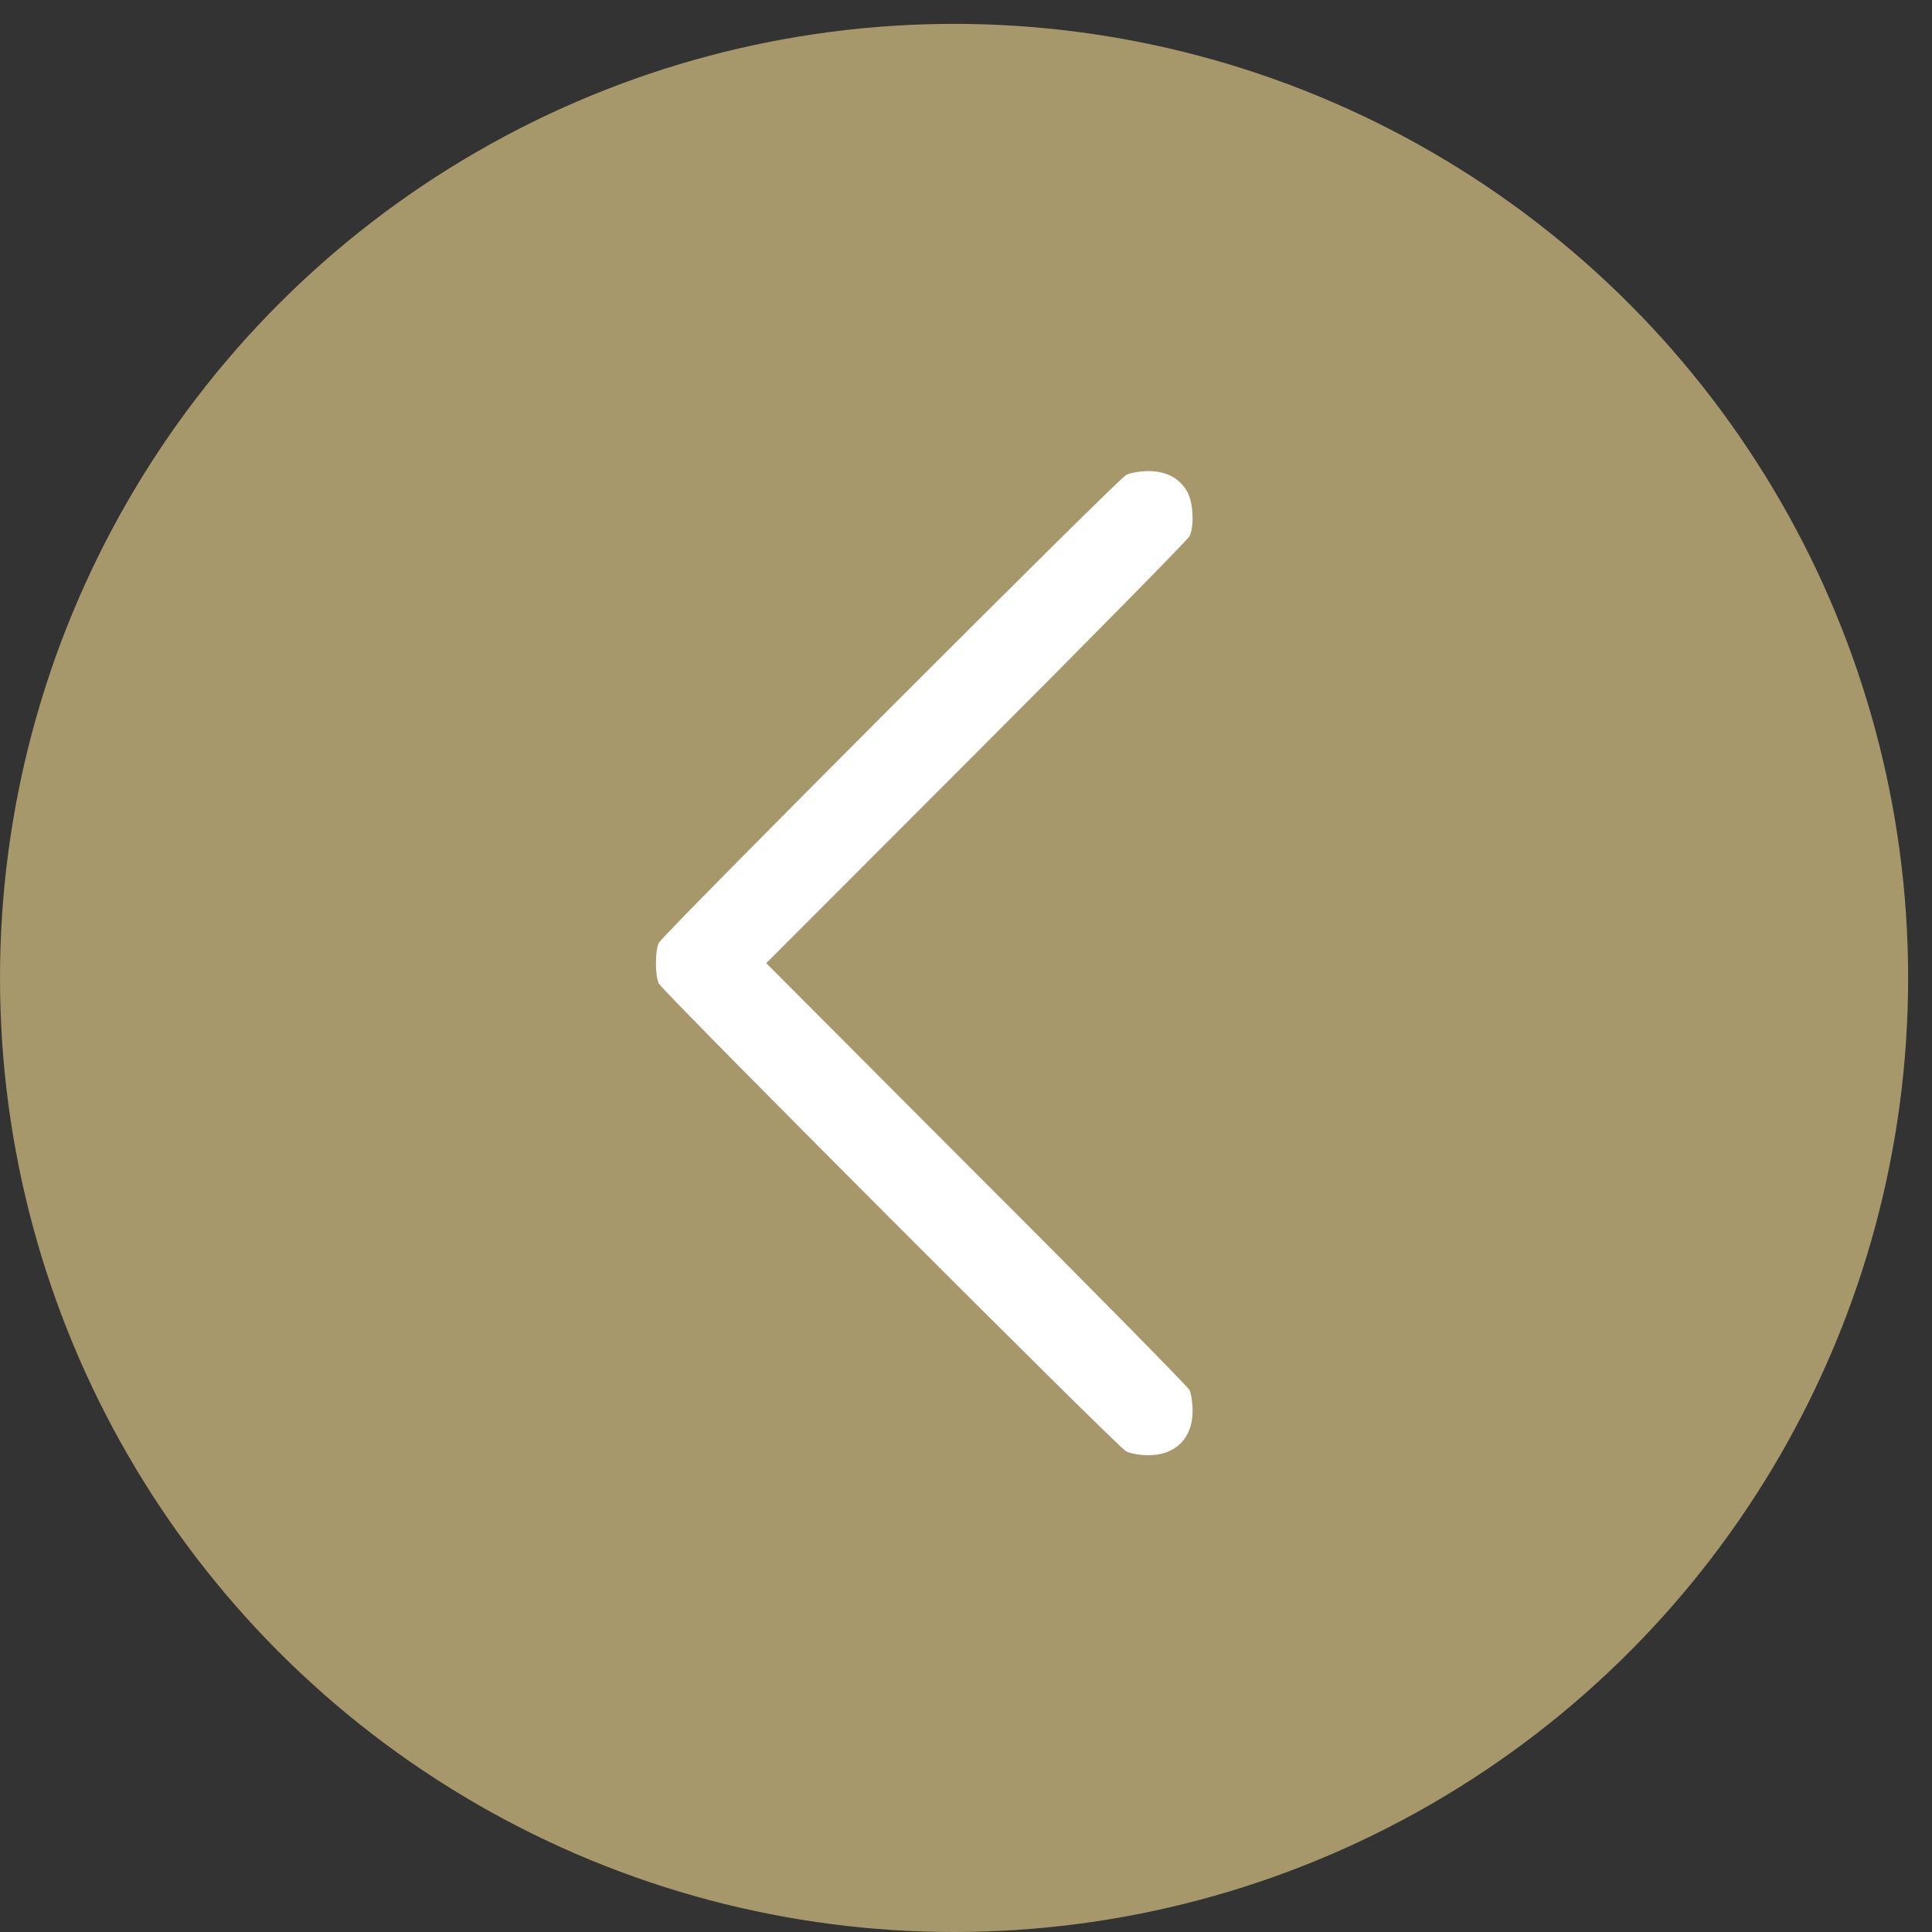
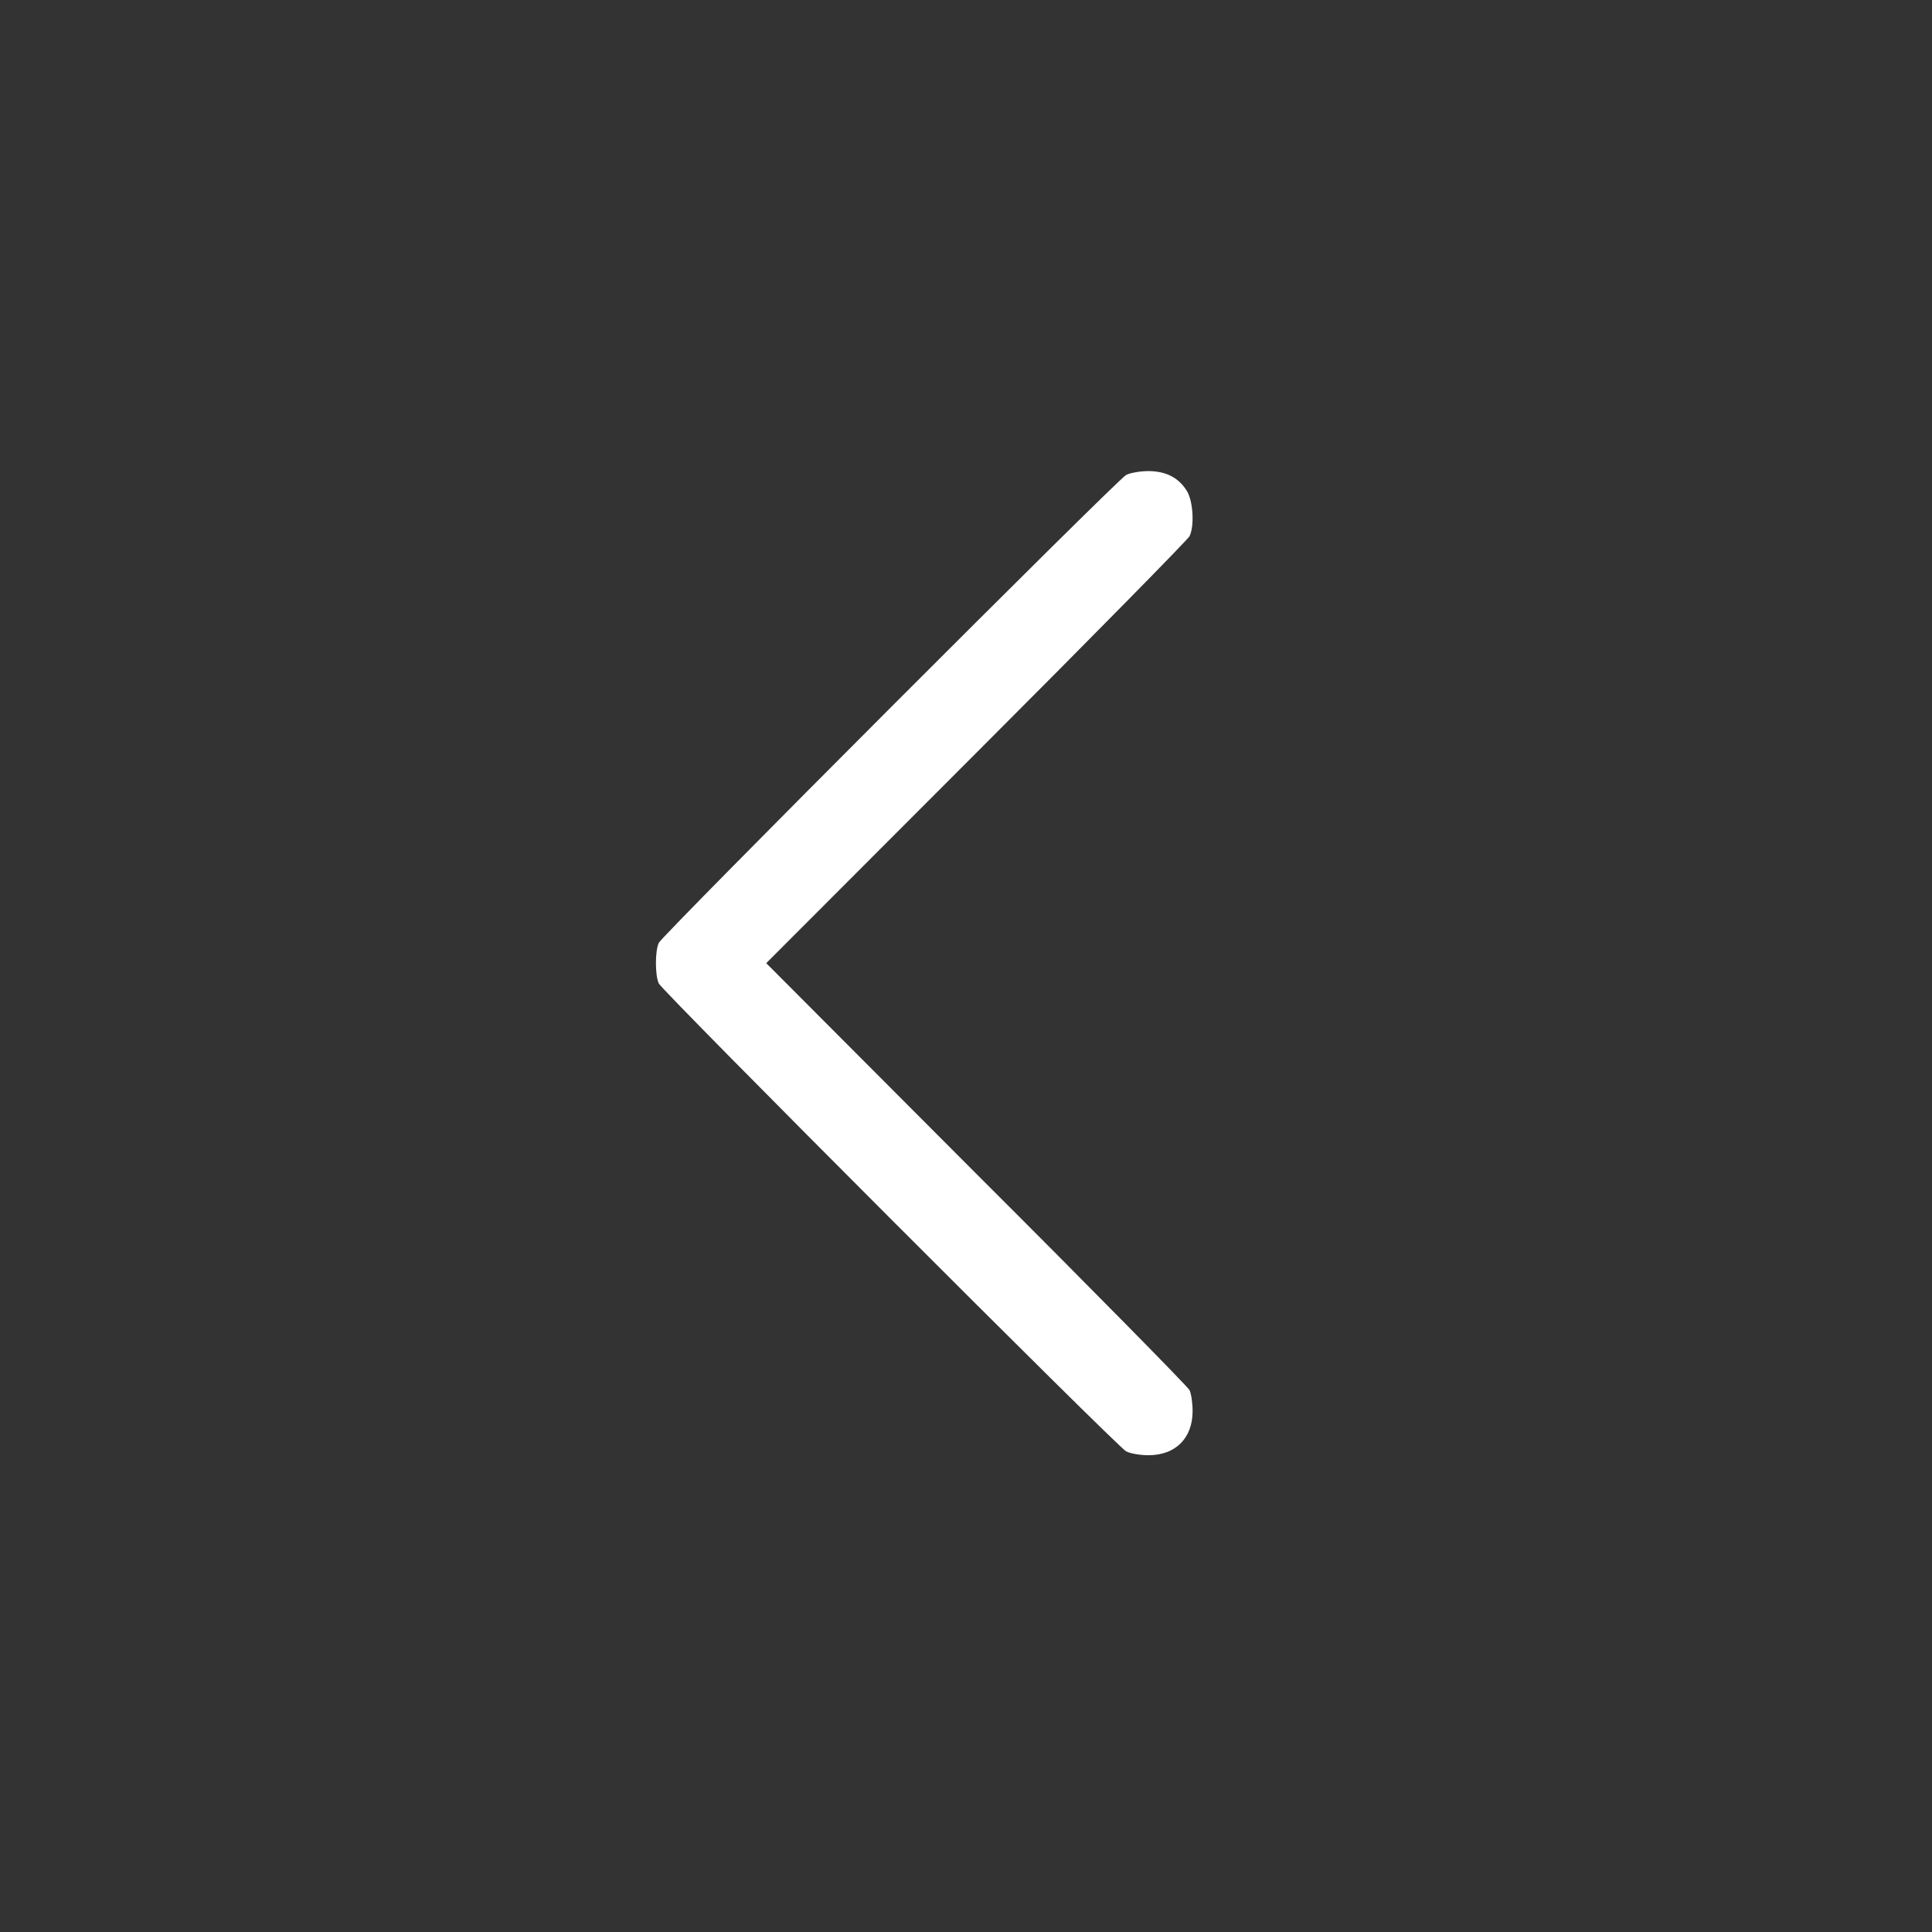
<svg xmlns="http://www.w3.org/2000/svg" width="45" height="45" viewBox="0 0 45 45" fill="none">
  <rect x="0" y="0" width="45" height="45" fill="#333333" stroke="none" />
-   <circle cx="22.222" cy="22.778" r="22.222" fill="#A6986B" />
  <path d="M27.648 11.441C27.459 11.129 27.159 10.973 26.749 10.973C26.56 10.973 26.326 11.012 26.228 11.064C26.013 11.181 15.45 21.757 15.346 21.959C15.255 22.141 15.255 22.727 15.346 22.909C15.45 23.111 26.013 33.687 26.228 33.804C26.326 33.856 26.56 33.895 26.749 33.895C27.381 33.895 27.778 33.498 27.778 32.866C27.778 32.678 27.745 32.456 27.706 32.378C27.667 32.3 25.433 30.027 22.738 27.338L17.847 22.434L22.738 17.537C25.433 14.841 27.667 12.568 27.706 12.49C27.823 12.255 27.791 11.682 27.648 11.441Z" fill="white" />
</svg>